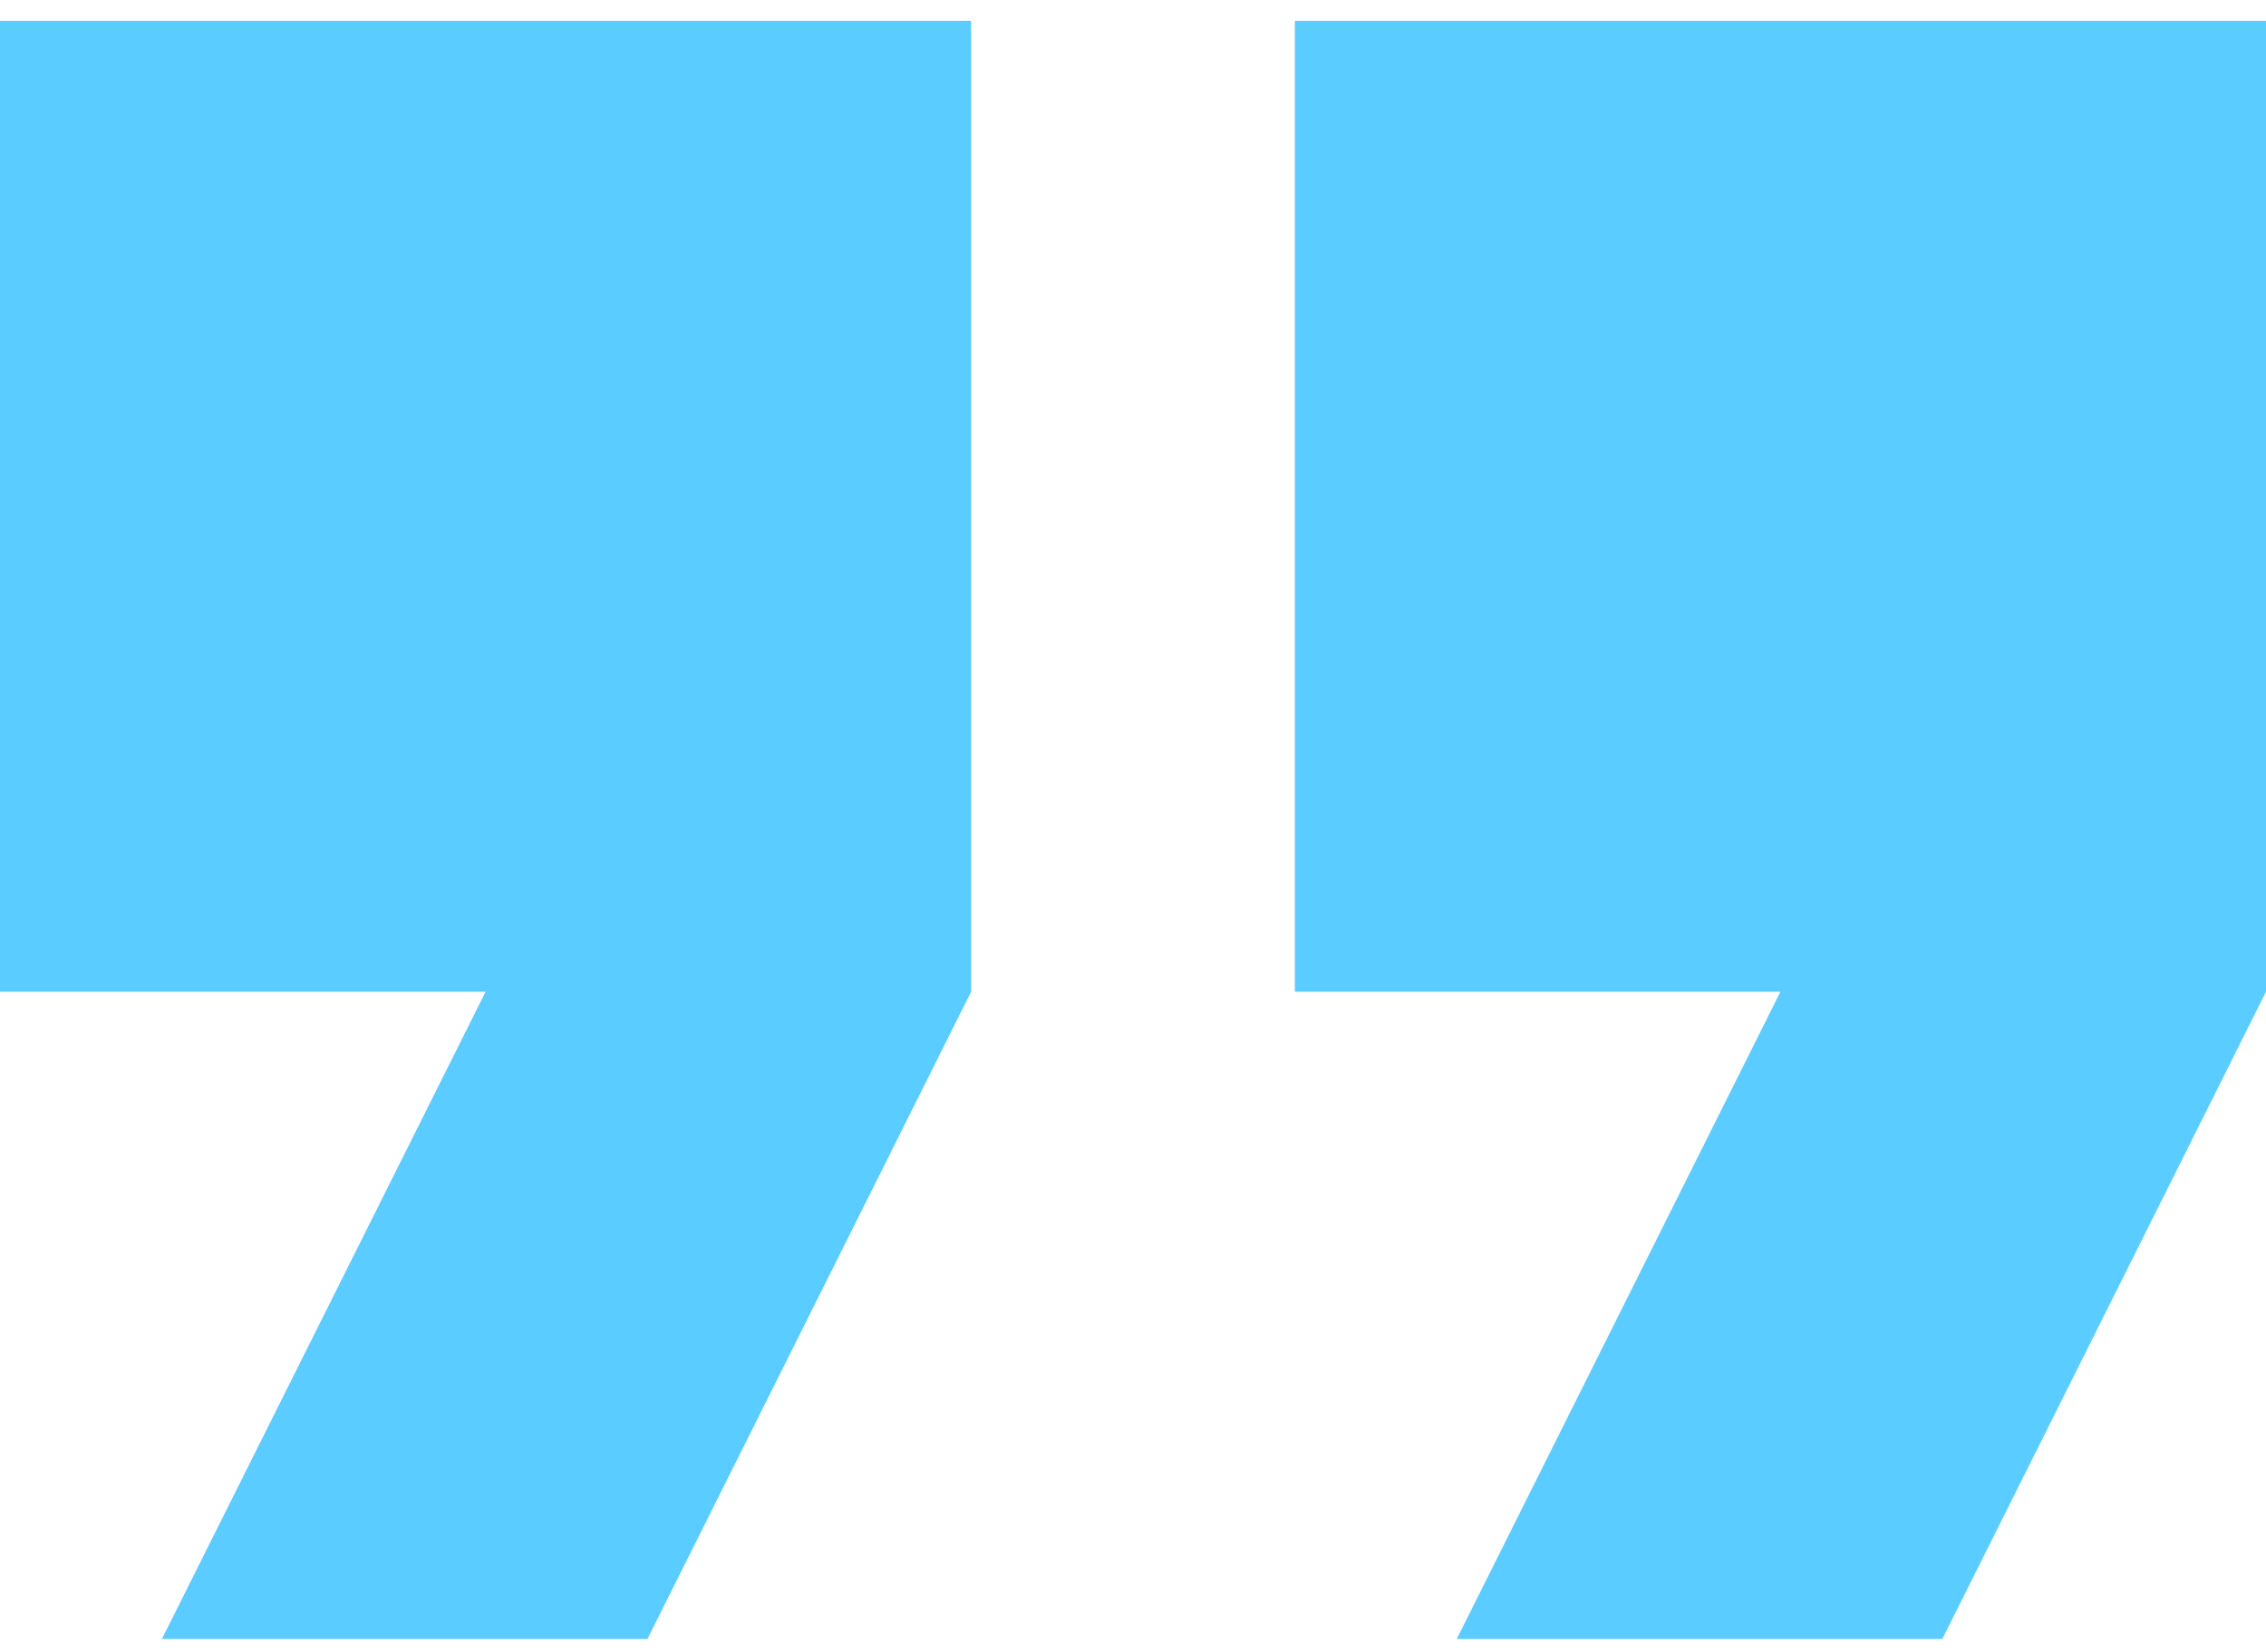
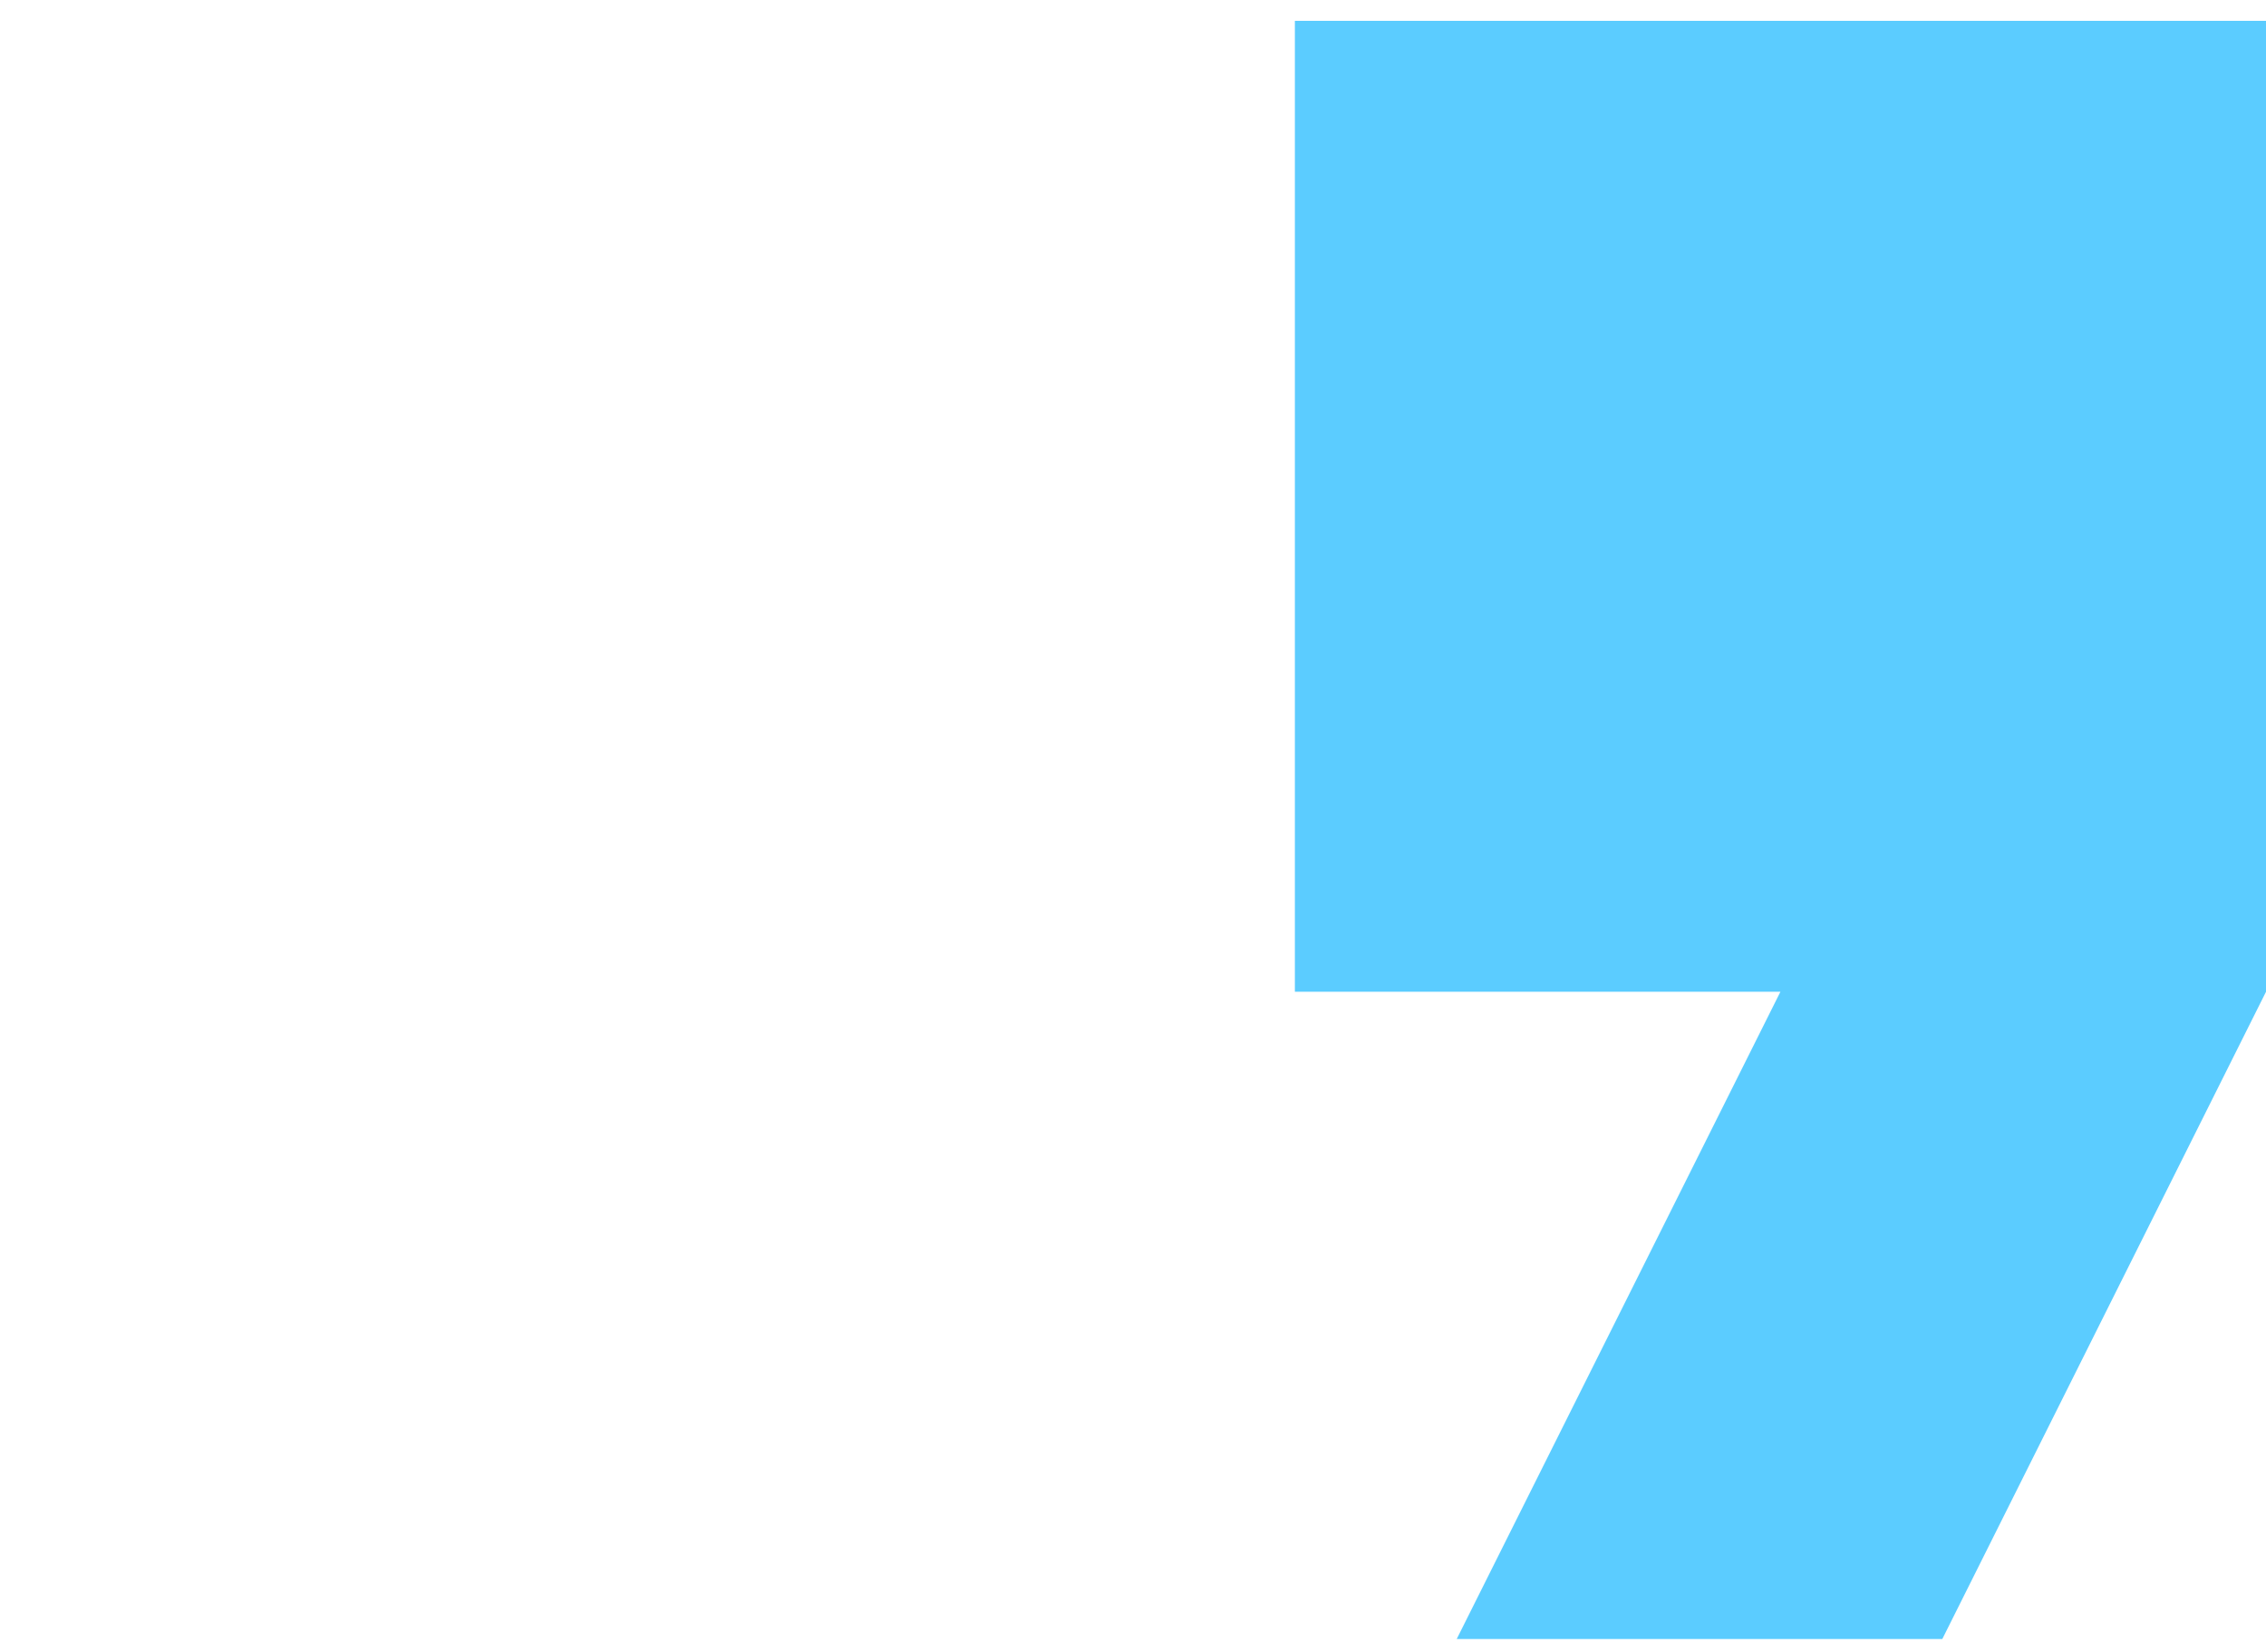
<svg xmlns="http://www.w3.org/2000/svg" width="48" height="35" viewBox="0 0 48 35" fill="none">
-   <path d="M0 21.013H10.286L3.429 34.727H13.714L20.571 21.013V0.441H0V21.013Z" fill="#5BCCFF" />
  <path d="M27.429 0.441V21.013H37.714L30.857 34.727H41.143L48 21.013V0.441H27.429Z" fill="#5BCCFF" />
</svg>